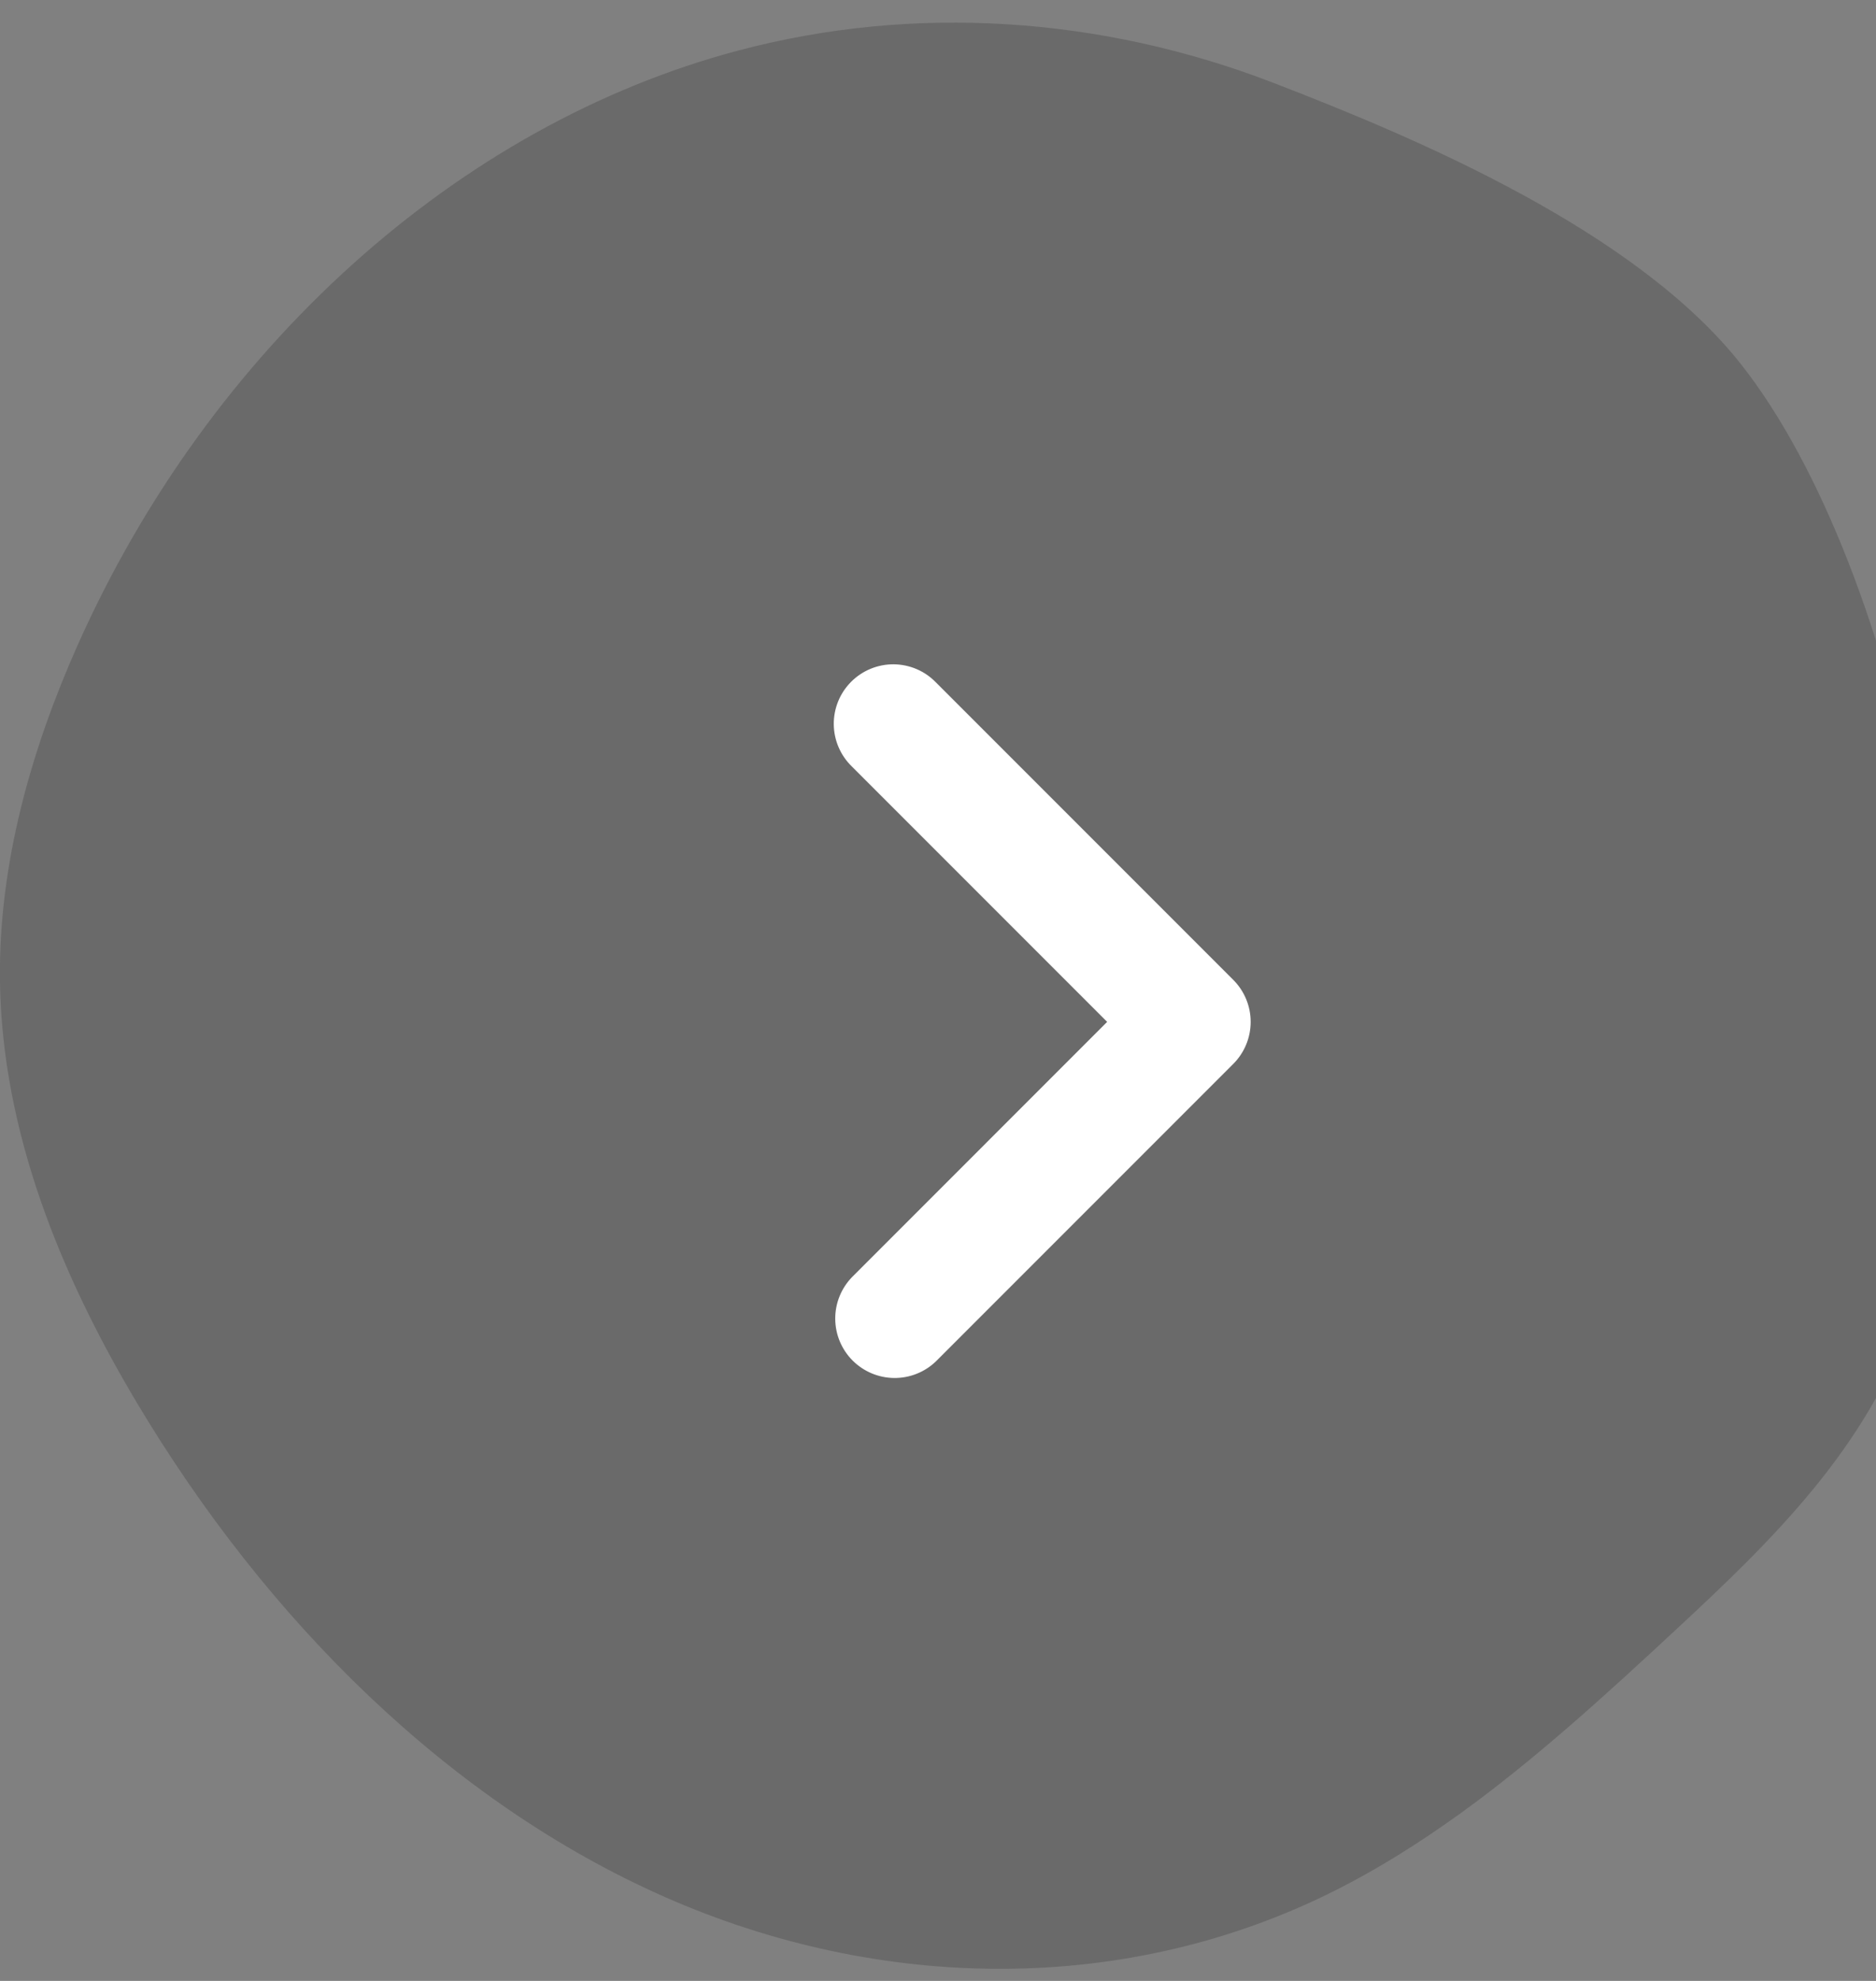
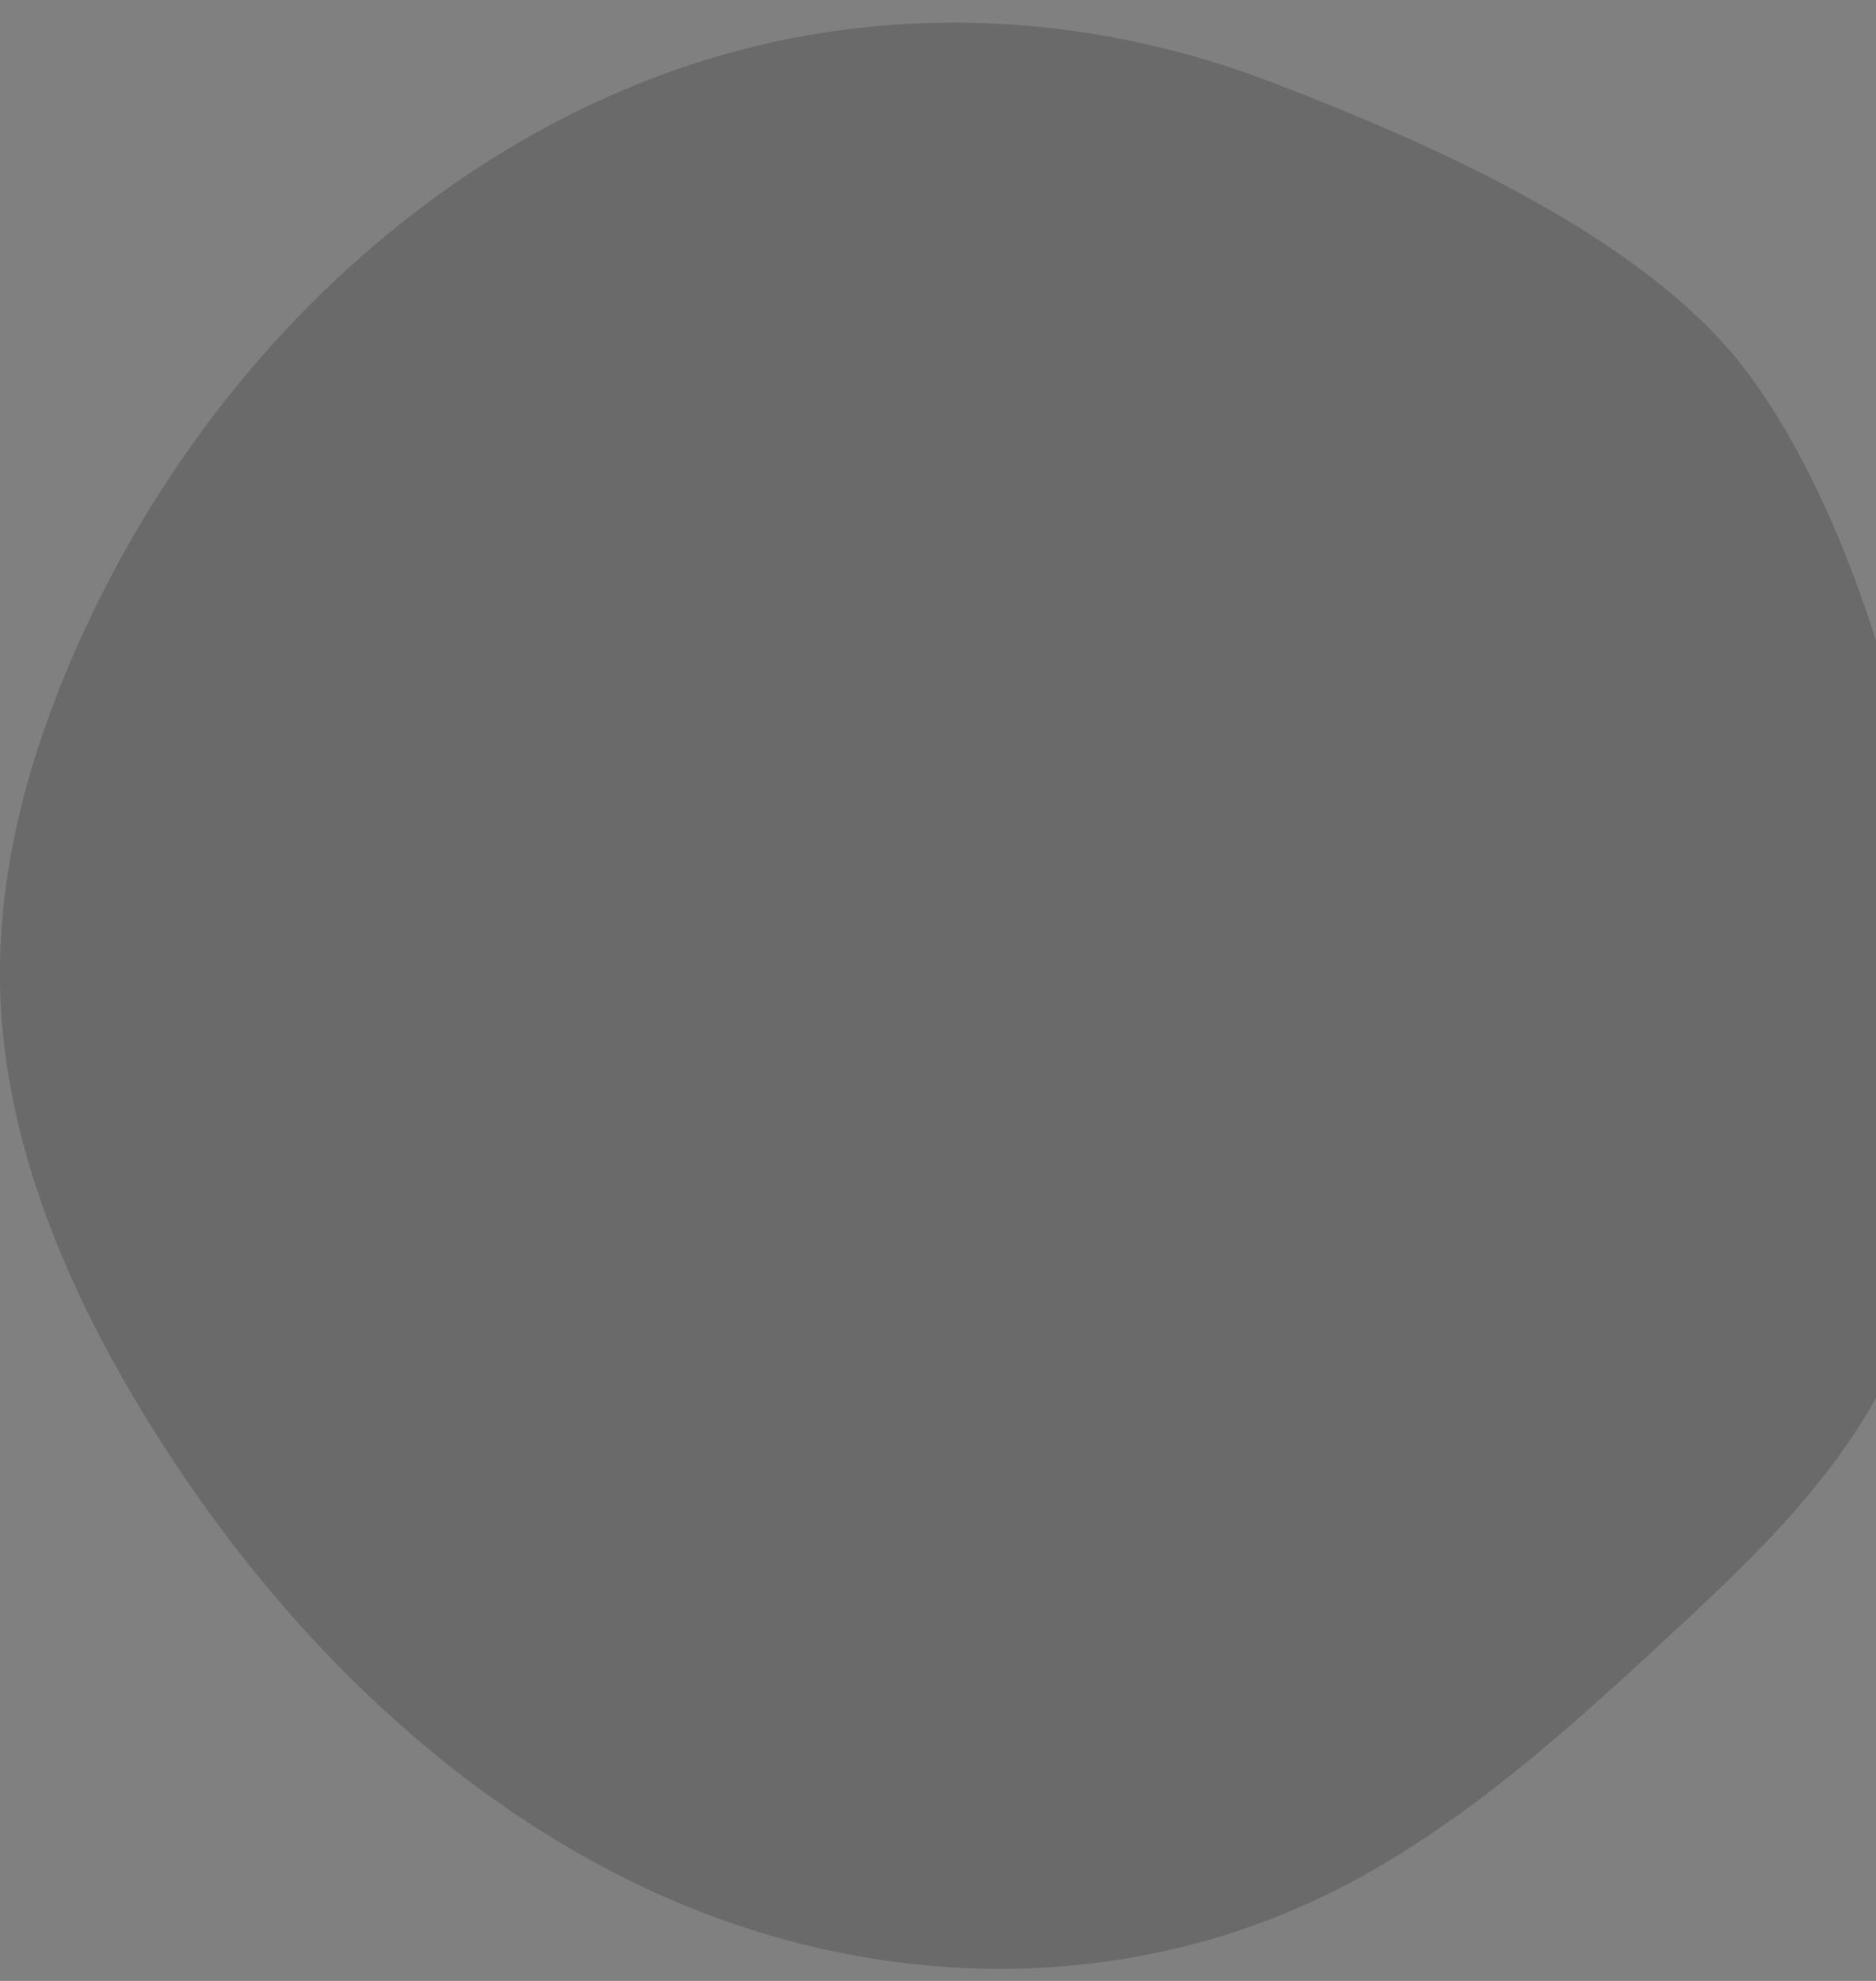
<svg xmlns="http://www.w3.org/2000/svg" width="54" height="57" viewBox="0 0 54 57" fill="none">
  <rect x="0" y="0" width="54" height="57" fill="#808080" stroke="none" />
  <g clip-path="url(#clip0_7750_59031)">
    <path opacity="0.5" d="M41.951 52.242C44.166 50.651 46.235 48.756 48.273 46.863C50.981 44.349 53.787 41.635 55.041 37.881C57.581 30.281 54.778 16.416 50.127 10.497C47.106 6.652 40.825 3.987 36.62 2.371C31.692 0.478 26.322 0.111 21.256 1.453C13.187 3.589 6.036 10.026 2.23 18.575C0.903 21.559 -0.043 24.852 -0.001 28.215C0.055 32.6 1.78 36.738 3.927 40.342C7.696 46.661 12.966 51.867 19.151 54.591C25.336 57.315 32.437 57.439 38.499 54.364C39.694 53.757 40.84 53.037 41.948 52.242H41.951Z" fill="#545555" />
-     <path d="M26.942 39.171C26.619 39.483 26.187 39.655 25.738 39.651C25.29 39.647 24.861 39.467 24.543 39.15C24.226 38.833 24.046 38.404 24.042 37.955C24.038 37.506 24.211 37.074 24.523 36.751L31.869 29.404L24.523 22.058C24.359 21.9 24.229 21.711 24.139 21.502C24.049 21.293 24.002 21.069 24 20.842C23.998 20.614 24.041 20.389 24.127 20.179C24.213 19.968 24.341 19.777 24.501 19.617C24.662 19.456 24.853 19.329 25.063 19.243C25.274 19.157 25.499 19.113 25.726 19.115C25.953 19.117 26.178 19.165 26.387 19.254C26.596 19.344 26.784 19.474 26.942 19.638L35.499 28.195C35.82 28.515 36 28.951 36 29.404C36 29.858 35.82 30.293 35.499 30.614L26.942 39.171Z" fill="white" />
  </g>
  <defs>
    <clipPath id="clip0_7750_59031">
      <rect width="56" height="56" fill="white" transform="matrix(-1 0 0 1 56 0.651)" />
    </clipPath>
  </defs>
</svg>